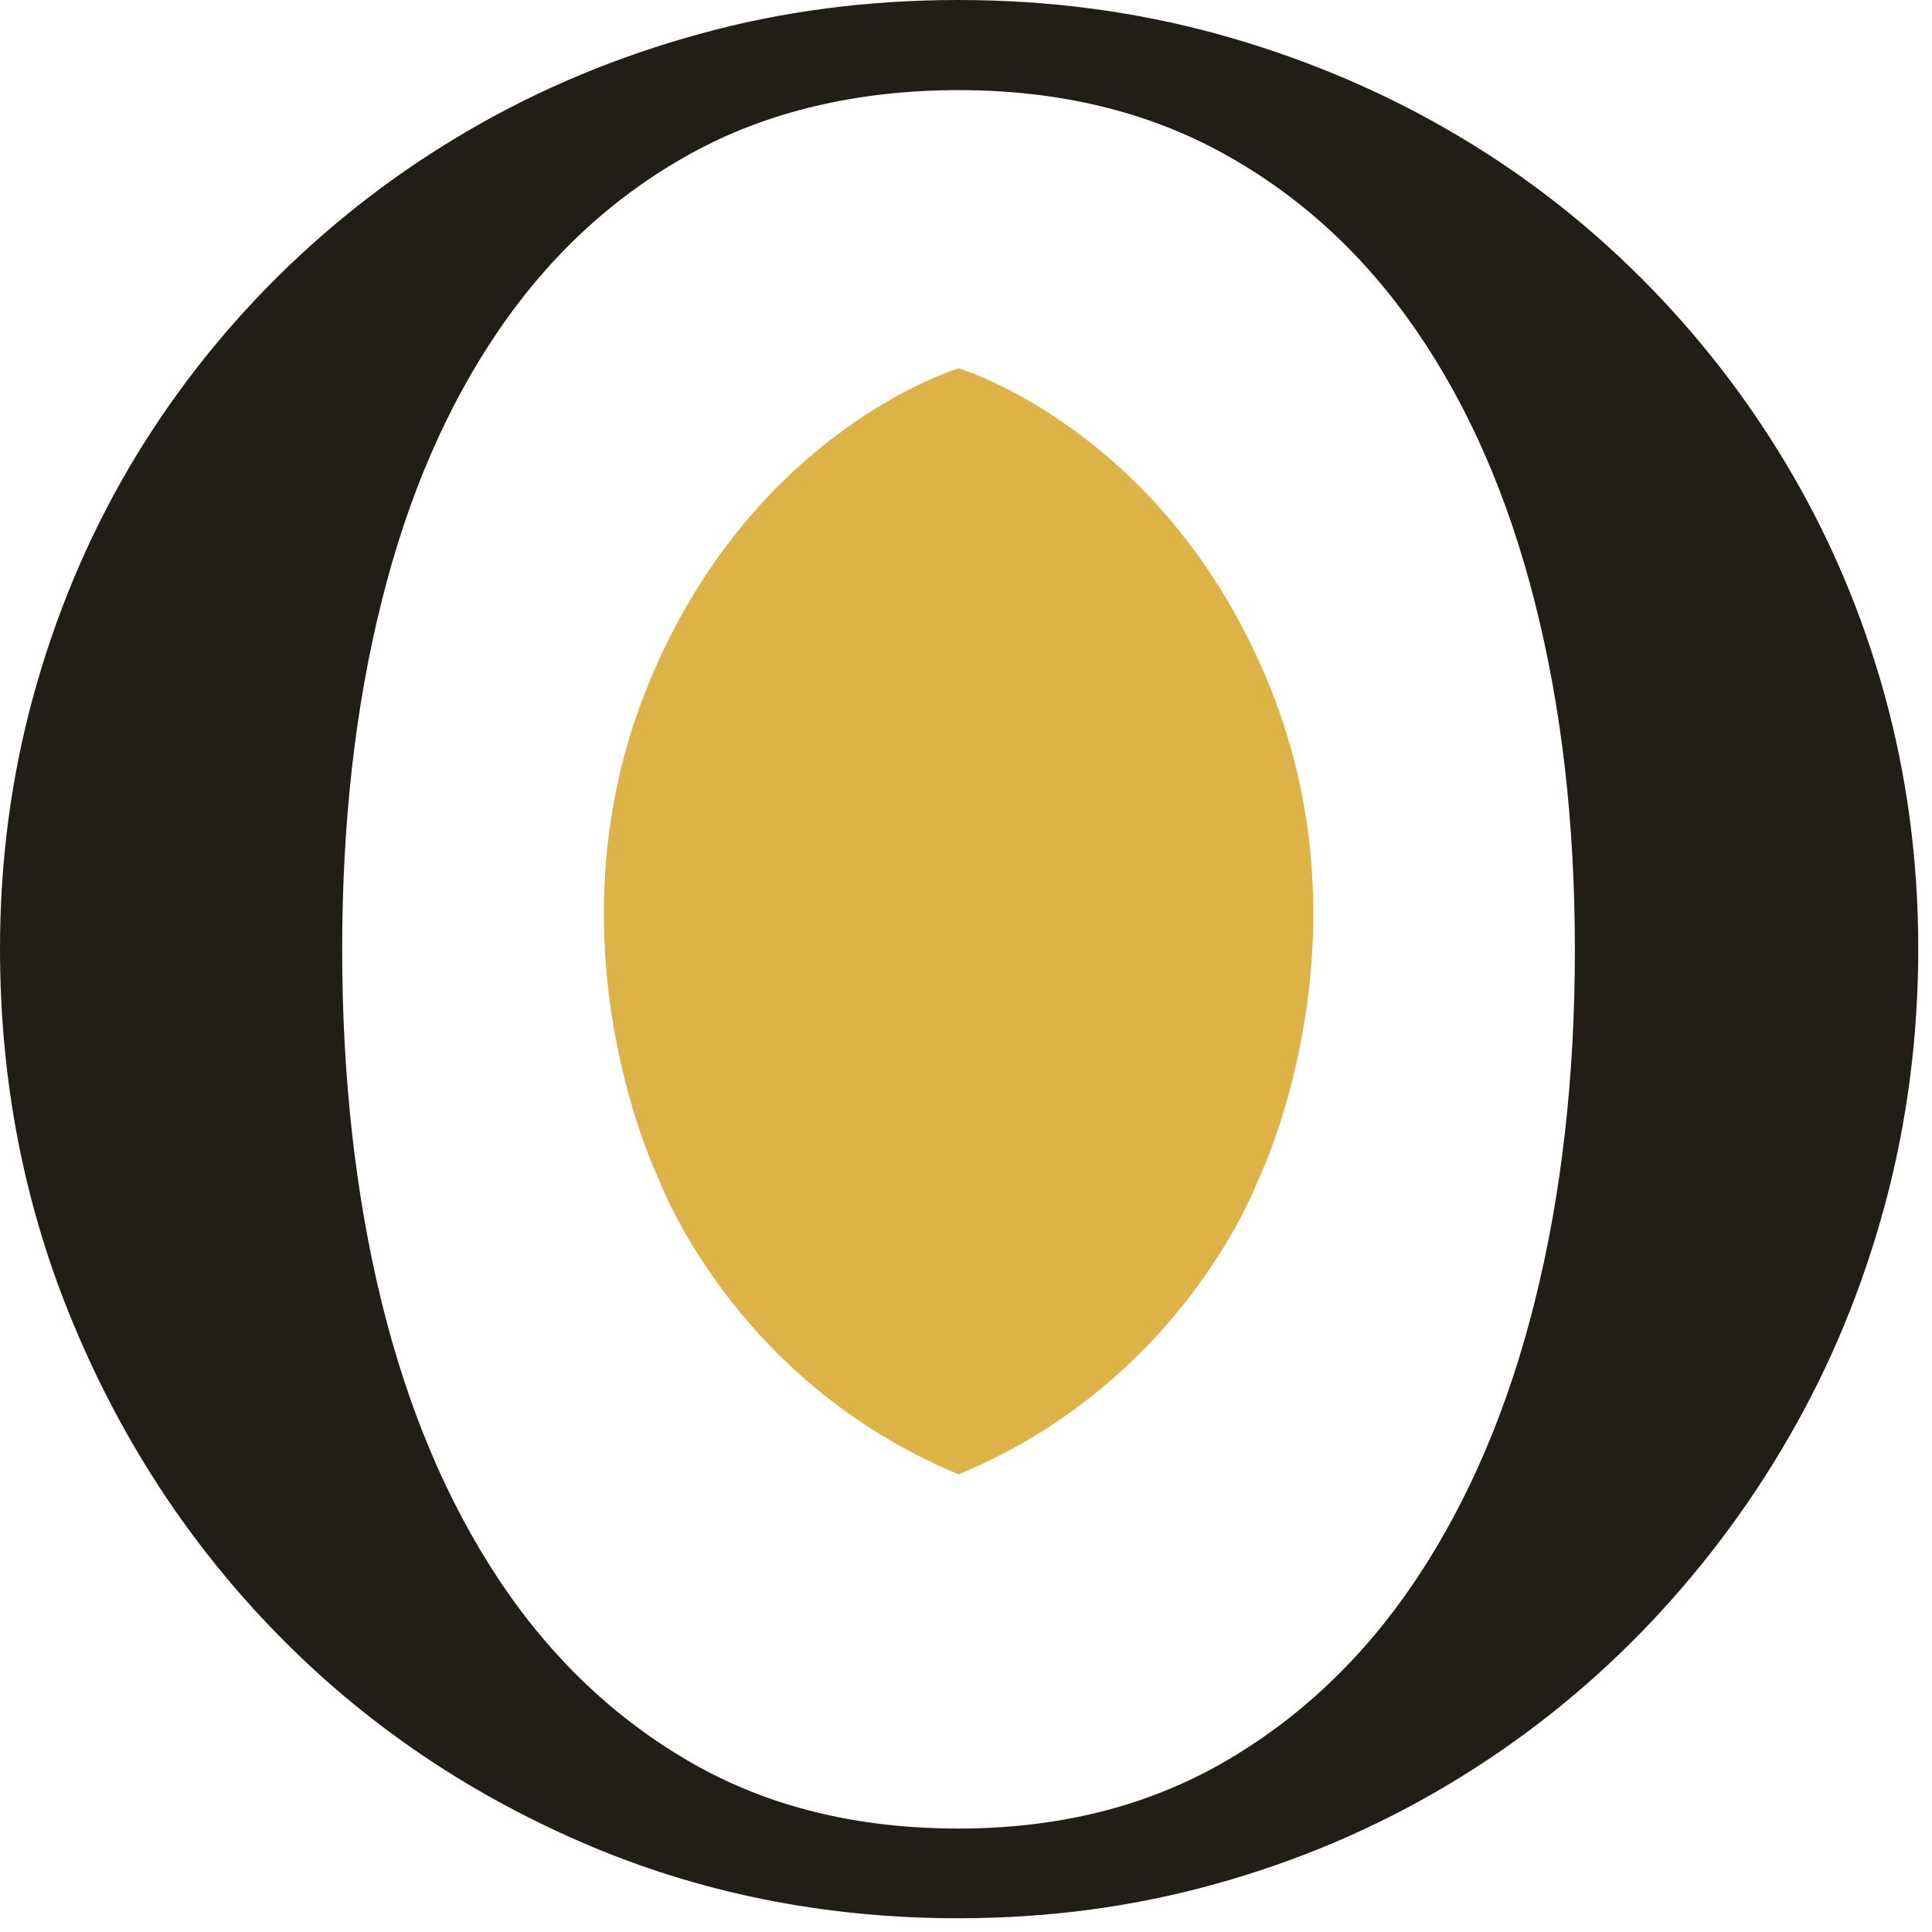
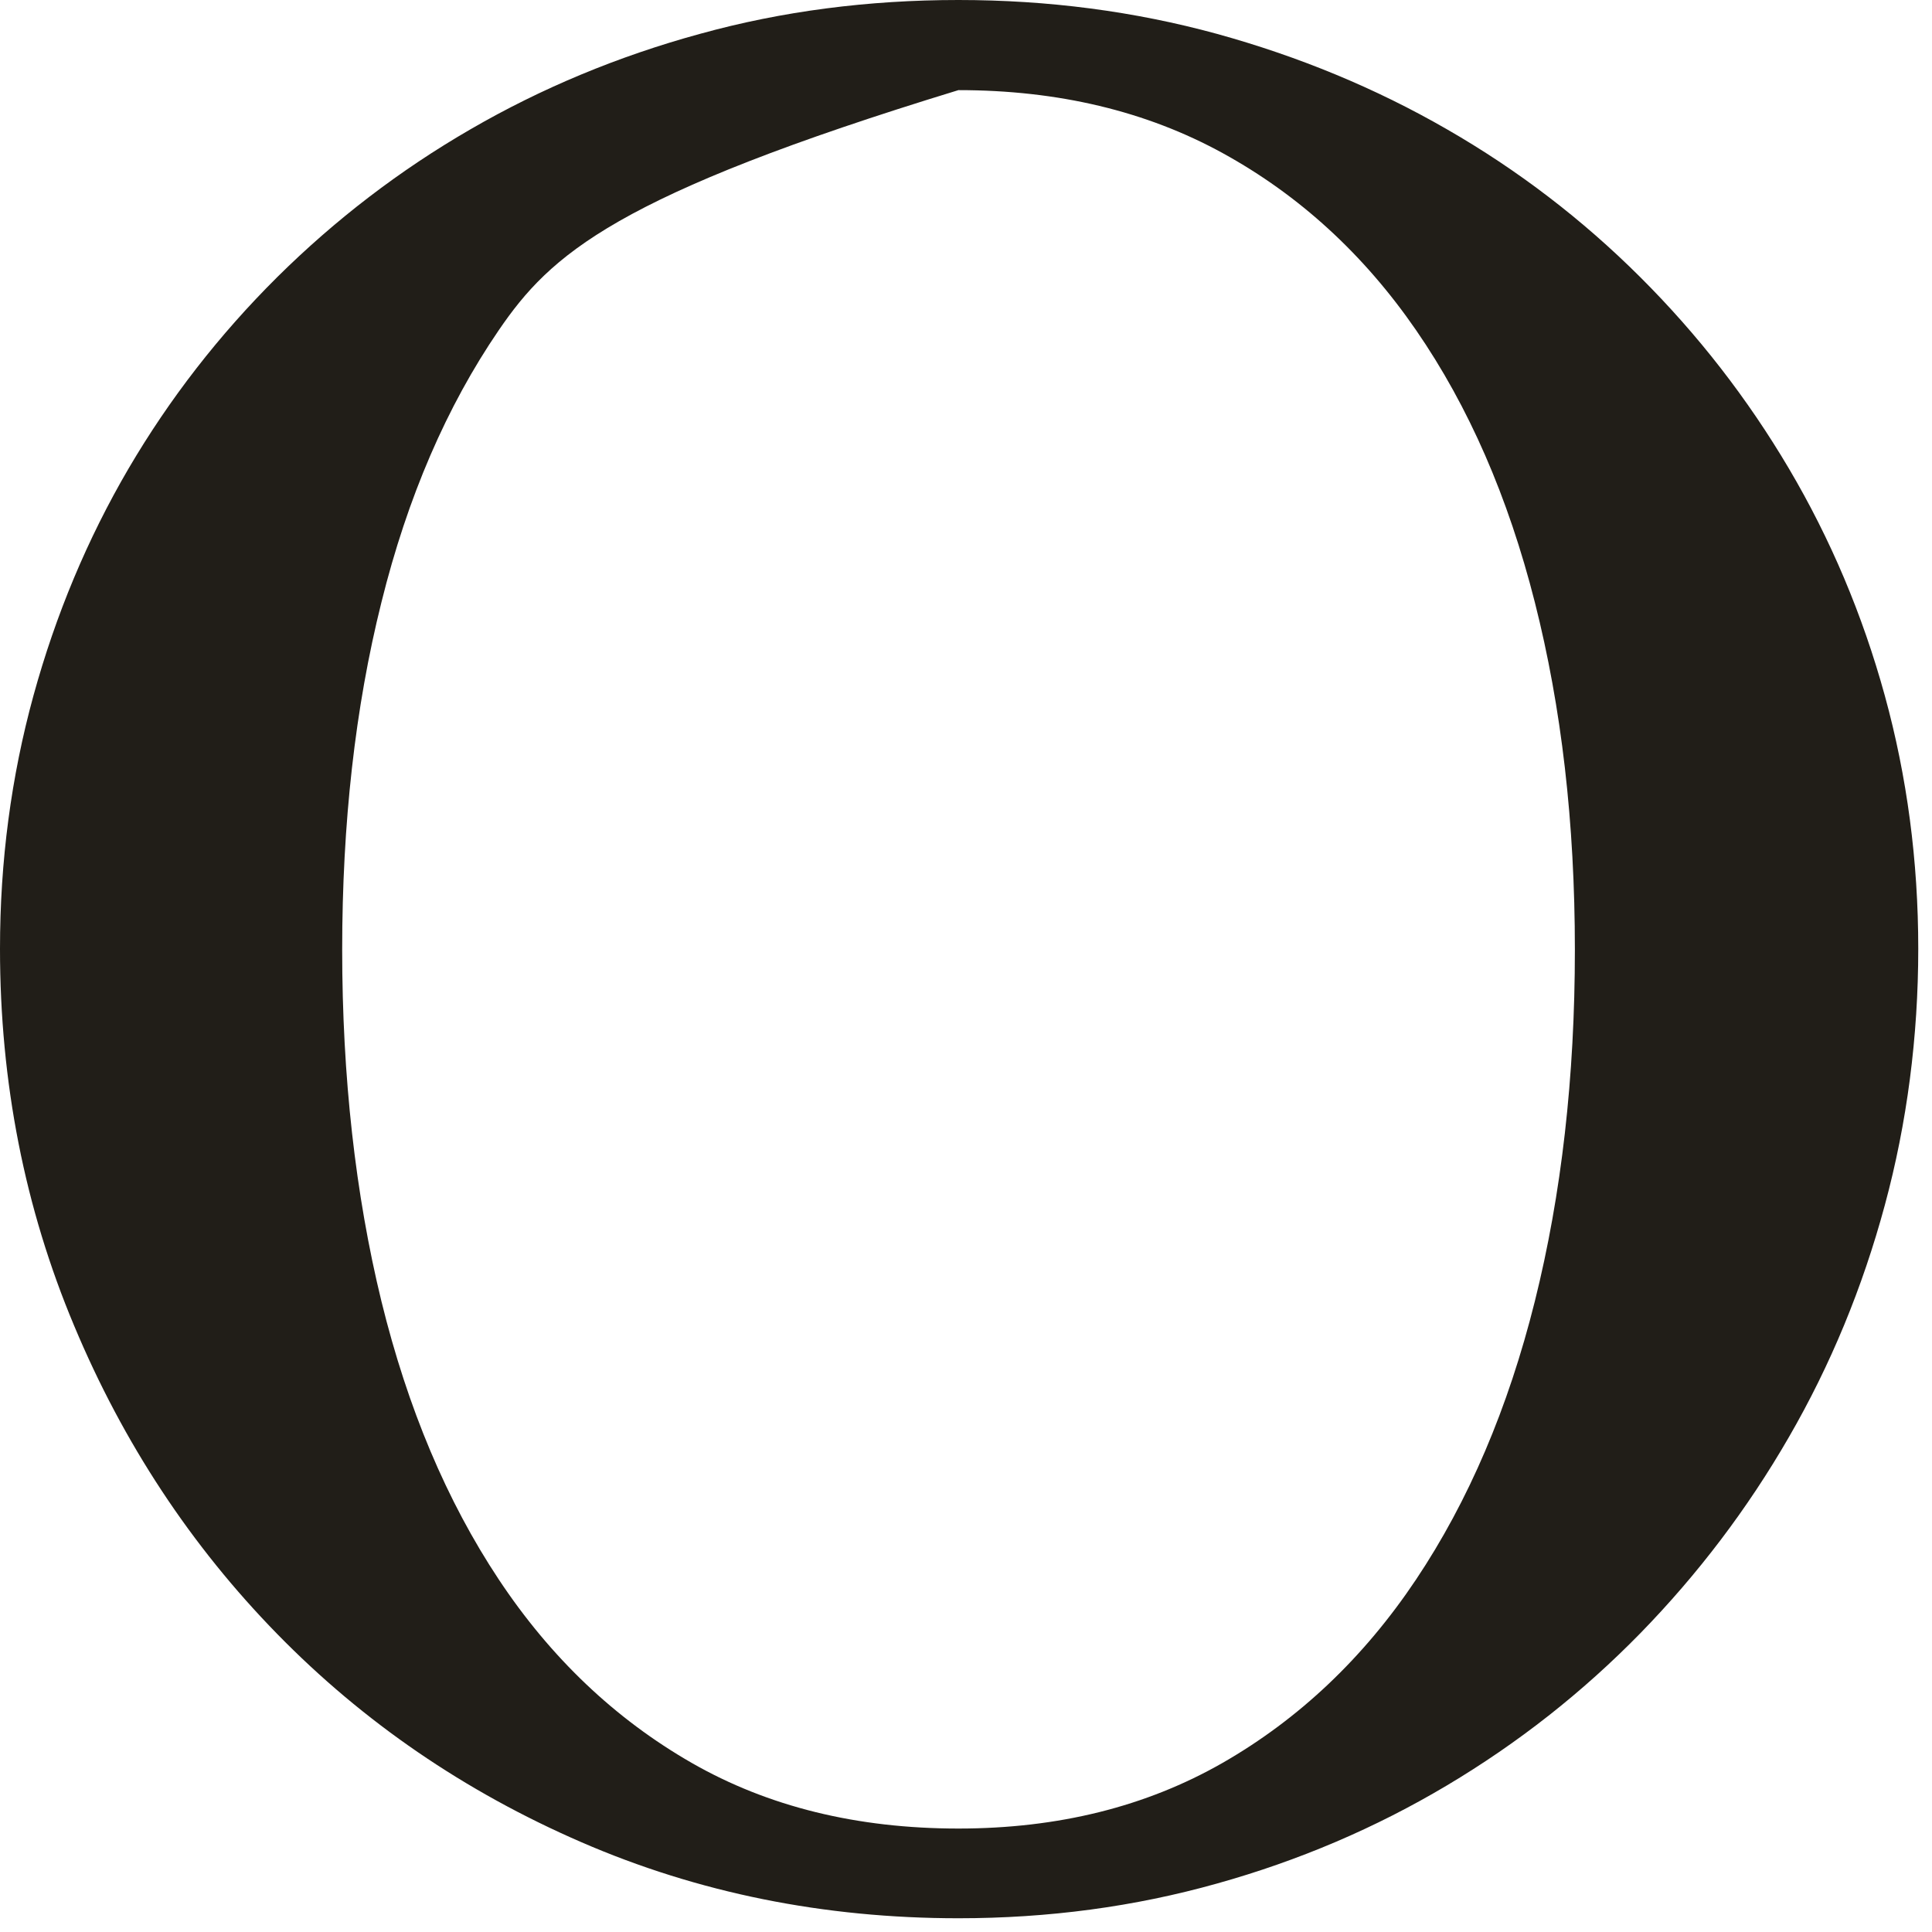
<svg xmlns="http://www.w3.org/2000/svg" width="97" height="97" viewBox="0 0 97 97" fill="none">
-   <path d="M48.12 96.31C41.36 96.31 35.05 95.034 29.19 92.492C23.33 89.95 18.24 86.459 13.92 82.039C9.6 77.62 6.19 72.462 3.72 66.555C1.24 60.649 0 54.341 0 47.633C0 43.235 0.56 39.005 1.68 34.923C2.8 30.852 4.39 27.055 6.45 23.532C8.51 20.019 11 16.813 13.92 13.912C16.84 11.022 20.07 8.544 23.63 6.487C27.18 4.43 31.02 2.827 35.15 1.698C39.27 0.559 43.6 0 48.12 0C52.64 0 56.96 0.57 61.09 1.698C65.22 2.837 69.07 4.43 72.64 6.487C76.22 8.544 79.45 11.022 82.35 13.912C85.25 16.802 87.74 20.009 89.82 23.532C91.9 27.055 93.51 30.852 94.63 34.923C95.75 38.994 96.31 43.235 96.31 47.633C96.31 52.031 95.75 56.377 94.63 60.511C93.51 64.657 91.91 68.528 89.82 72.145C87.74 75.753 85.24 79.044 82.35 82.007C79.45 84.971 76.22 87.513 72.64 89.644C69.06 91.775 65.21 93.42 61.09 94.57C56.96 95.73 52.64 96.31 48.12 96.31ZM48.12 91.806C53.12 91.806 57.54 90.709 61.39 88.505C65.23 86.3 68.47 83.231 71.1 79.297C73.73 75.362 75.72 70.701 77.06 65.332C78.4 59.963 79.07 54.078 79.07 47.686C79.07 41.294 78.4 35.524 77.06 30.24C75.72 24.956 73.74 20.41 71.1 16.581C68.47 12.763 65.23 9.799 61.39 7.689C57.55 5.58 53.13 4.525 48.12 4.525C43.11 4.525 38.56 5.58 34.72 7.689C30.88 9.799 27.65 12.763 25.04 16.581C22.43 20.399 20.46 24.956 19.15 30.24C17.83 35.524 17.18 41.336 17.18 47.686C17.18 54.035 17.84 59.963 19.15 65.332C20.47 70.711 22.43 75.362 25.04 79.297C27.65 83.231 30.88 86.3 34.72 88.505C38.56 90.709 43.03 91.806 48.12 91.806Z" fill="#211E18" />
-   <path d="M48.12 18.49C48.12 18.49 58.56 21.581 63.77 34.512C68.98 47.443 63.16 59.257 63.16 59.257C63.16 59.257 59.48 69.319 48.13 74.023C36.78 69.319 33.1 59.257 33.1 59.257C33.1 59.257 27.27 47.443 32.49 34.512C37.7 21.581 48.14 18.49 48.14 18.49H48.12Z" fill="#ddb348" />
+   <path d="M48.12 96.31C41.36 96.31 35.05 95.034 29.19 92.492C23.33 89.95 18.24 86.459 13.92 82.039C9.6 77.62 6.19 72.462 3.72 66.555C1.24 60.649 0 54.341 0 47.633C0 43.235 0.56 39.005 1.68 34.923C2.8 30.852 4.39 27.055 6.45 23.532C8.51 20.019 11 16.813 13.92 13.912C16.84 11.022 20.07 8.544 23.63 6.487C27.18 4.43 31.02 2.827 35.15 1.698C39.27 0.559 43.6 0 48.12 0C52.64 0 56.96 0.57 61.09 1.698C65.22 2.837 69.07 4.43 72.64 6.487C76.22 8.544 79.45 11.022 82.35 13.912C85.25 16.802 87.74 20.009 89.82 23.532C91.9 27.055 93.51 30.852 94.63 34.923C95.75 38.994 96.31 43.235 96.31 47.633C96.31 52.031 95.75 56.377 94.63 60.511C93.51 64.657 91.91 68.528 89.82 72.145C87.74 75.753 85.24 79.044 82.35 82.007C79.45 84.971 76.22 87.513 72.64 89.644C69.06 91.775 65.21 93.42 61.09 94.57C56.96 95.73 52.64 96.31 48.12 96.31ZM48.12 91.806C53.12 91.806 57.54 90.709 61.39 88.505C65.23 86.3 68.47 83.231 71.1 79.297C73.73 75.362 75.72 70.701 77.06 65.332C78.4 59.963 79.07 54.078 79.07 47.686C79.07 41.294 78.4 35.524 77.06 30.24C75.72 24.956 73.74 20.41 71.1 16.581C68.47 12.763 65.23 9.799 61.39 7.689C57.55 5.58 53.13 4.525 48.12 4.525C30.88 9.799 27.65 12.763 25.04 16.581C22.43 20.399 20.46 24.956 19.15 30.24C17.83 35.524 17.18 41.336 17.18 47.686C17.18 54.035 17.84 59.963 19.15 65.332C20.47 70.711 22.43 75.362 25.04 79.297C27.65 83.231 30.88 86.3 34.72 88.505C38.56 90.709 43.03 91.806 48.12 91.806Z" fill="#211E18" />
</svg>